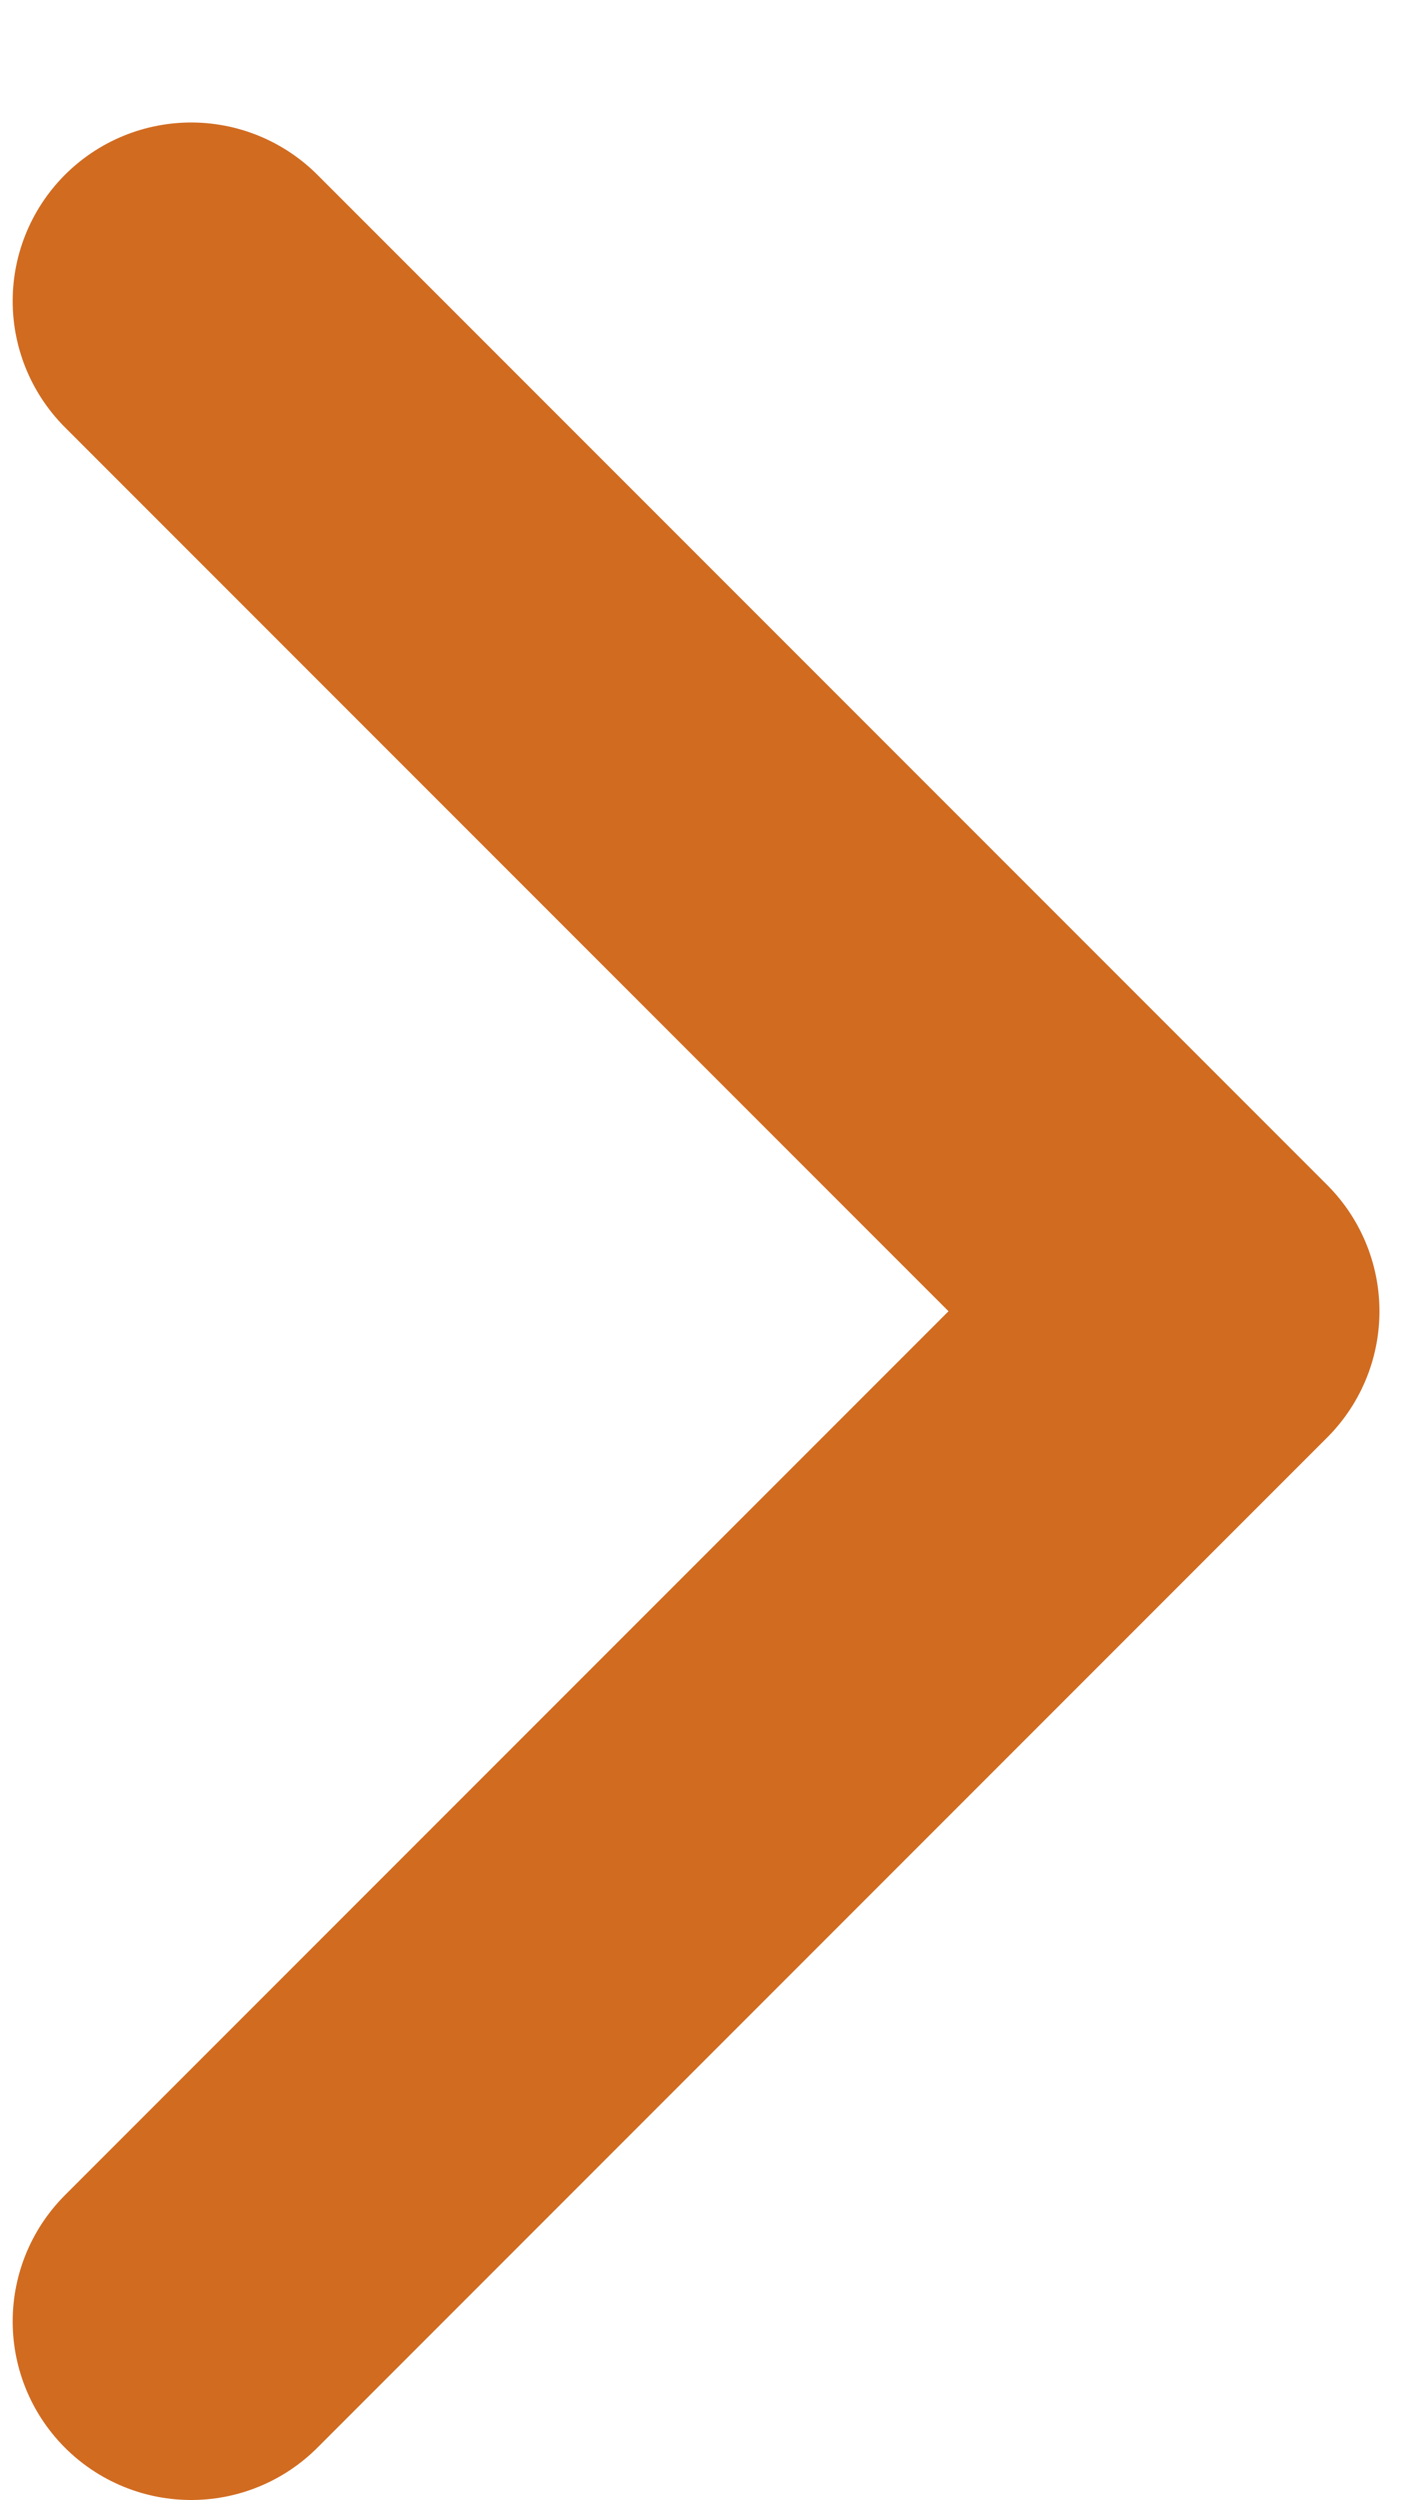
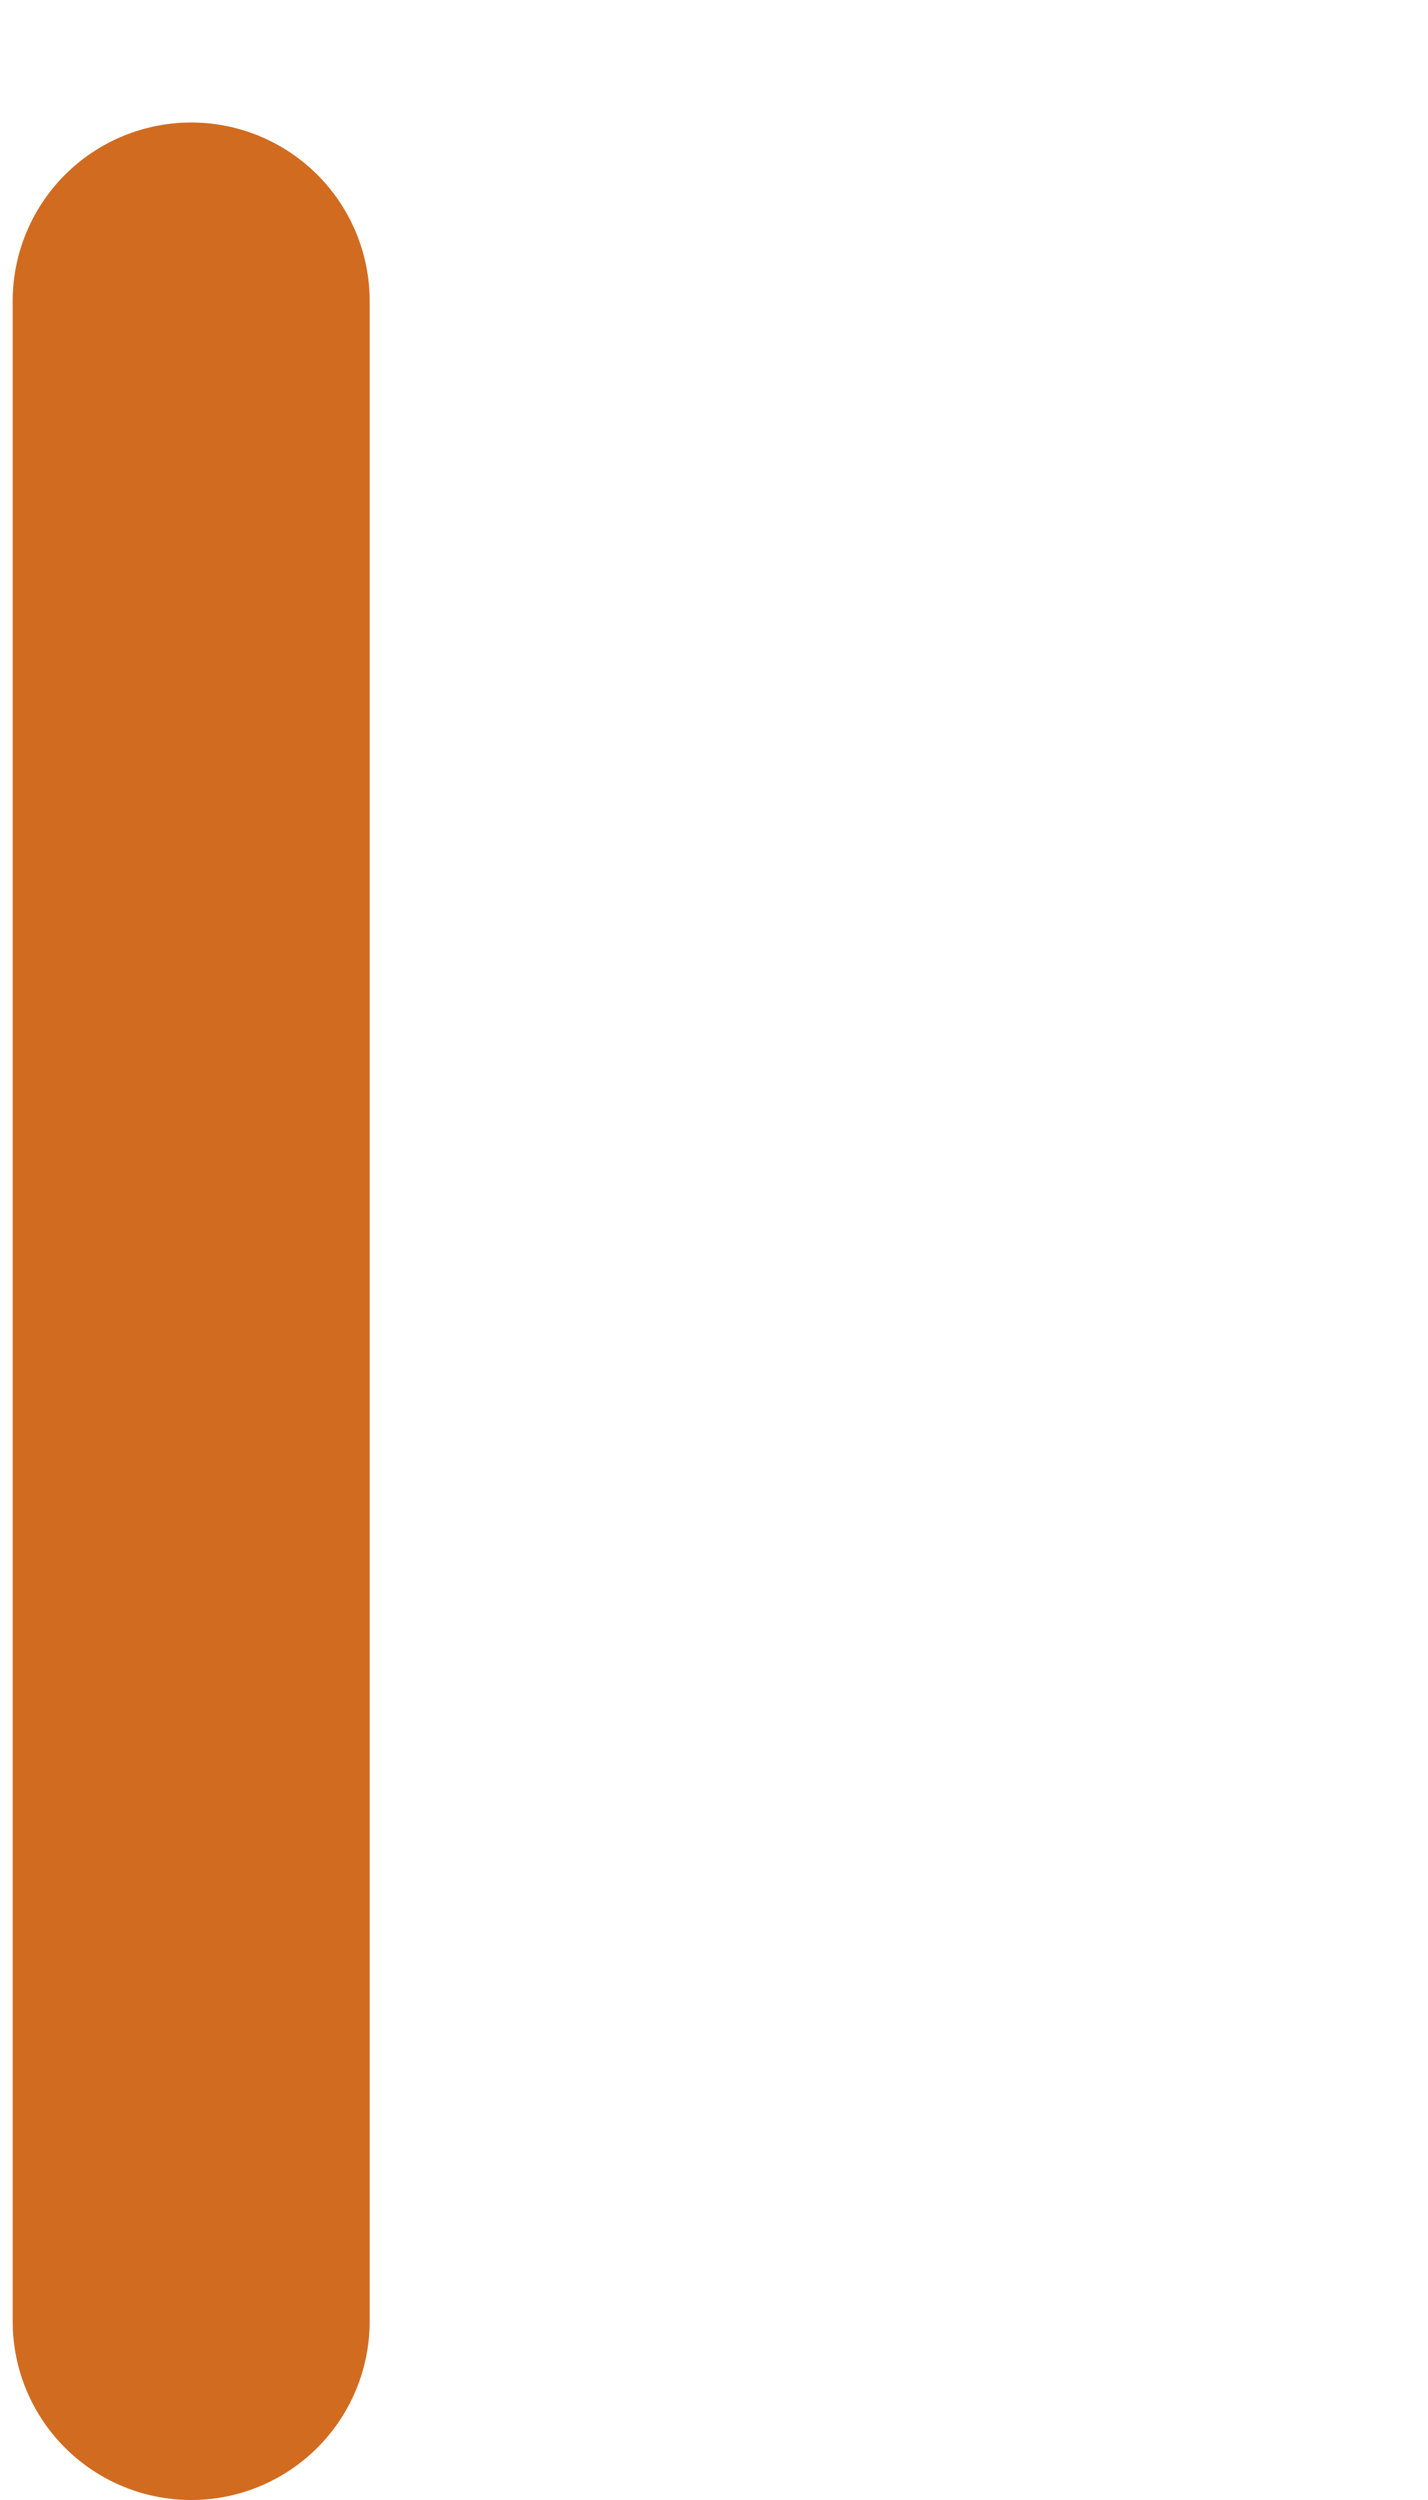
<svg xmlns="http://www.w3.org/2000/svg" width="8" height="14" viewBox="0 0 8 14" fill="none">
-   <path d="M1.071 13L6.728 7.343L1.071 1.686" stroke="#D16B20" stroke-width="2" stroke-linecap="round" stroke-linejoin="round" />
+   <path d="M1.071 13L1.071 1.686" stroke="#D16B20" stroke-width="2" stroke-linecap="round" stroke-linejoin="round" />
</svg>